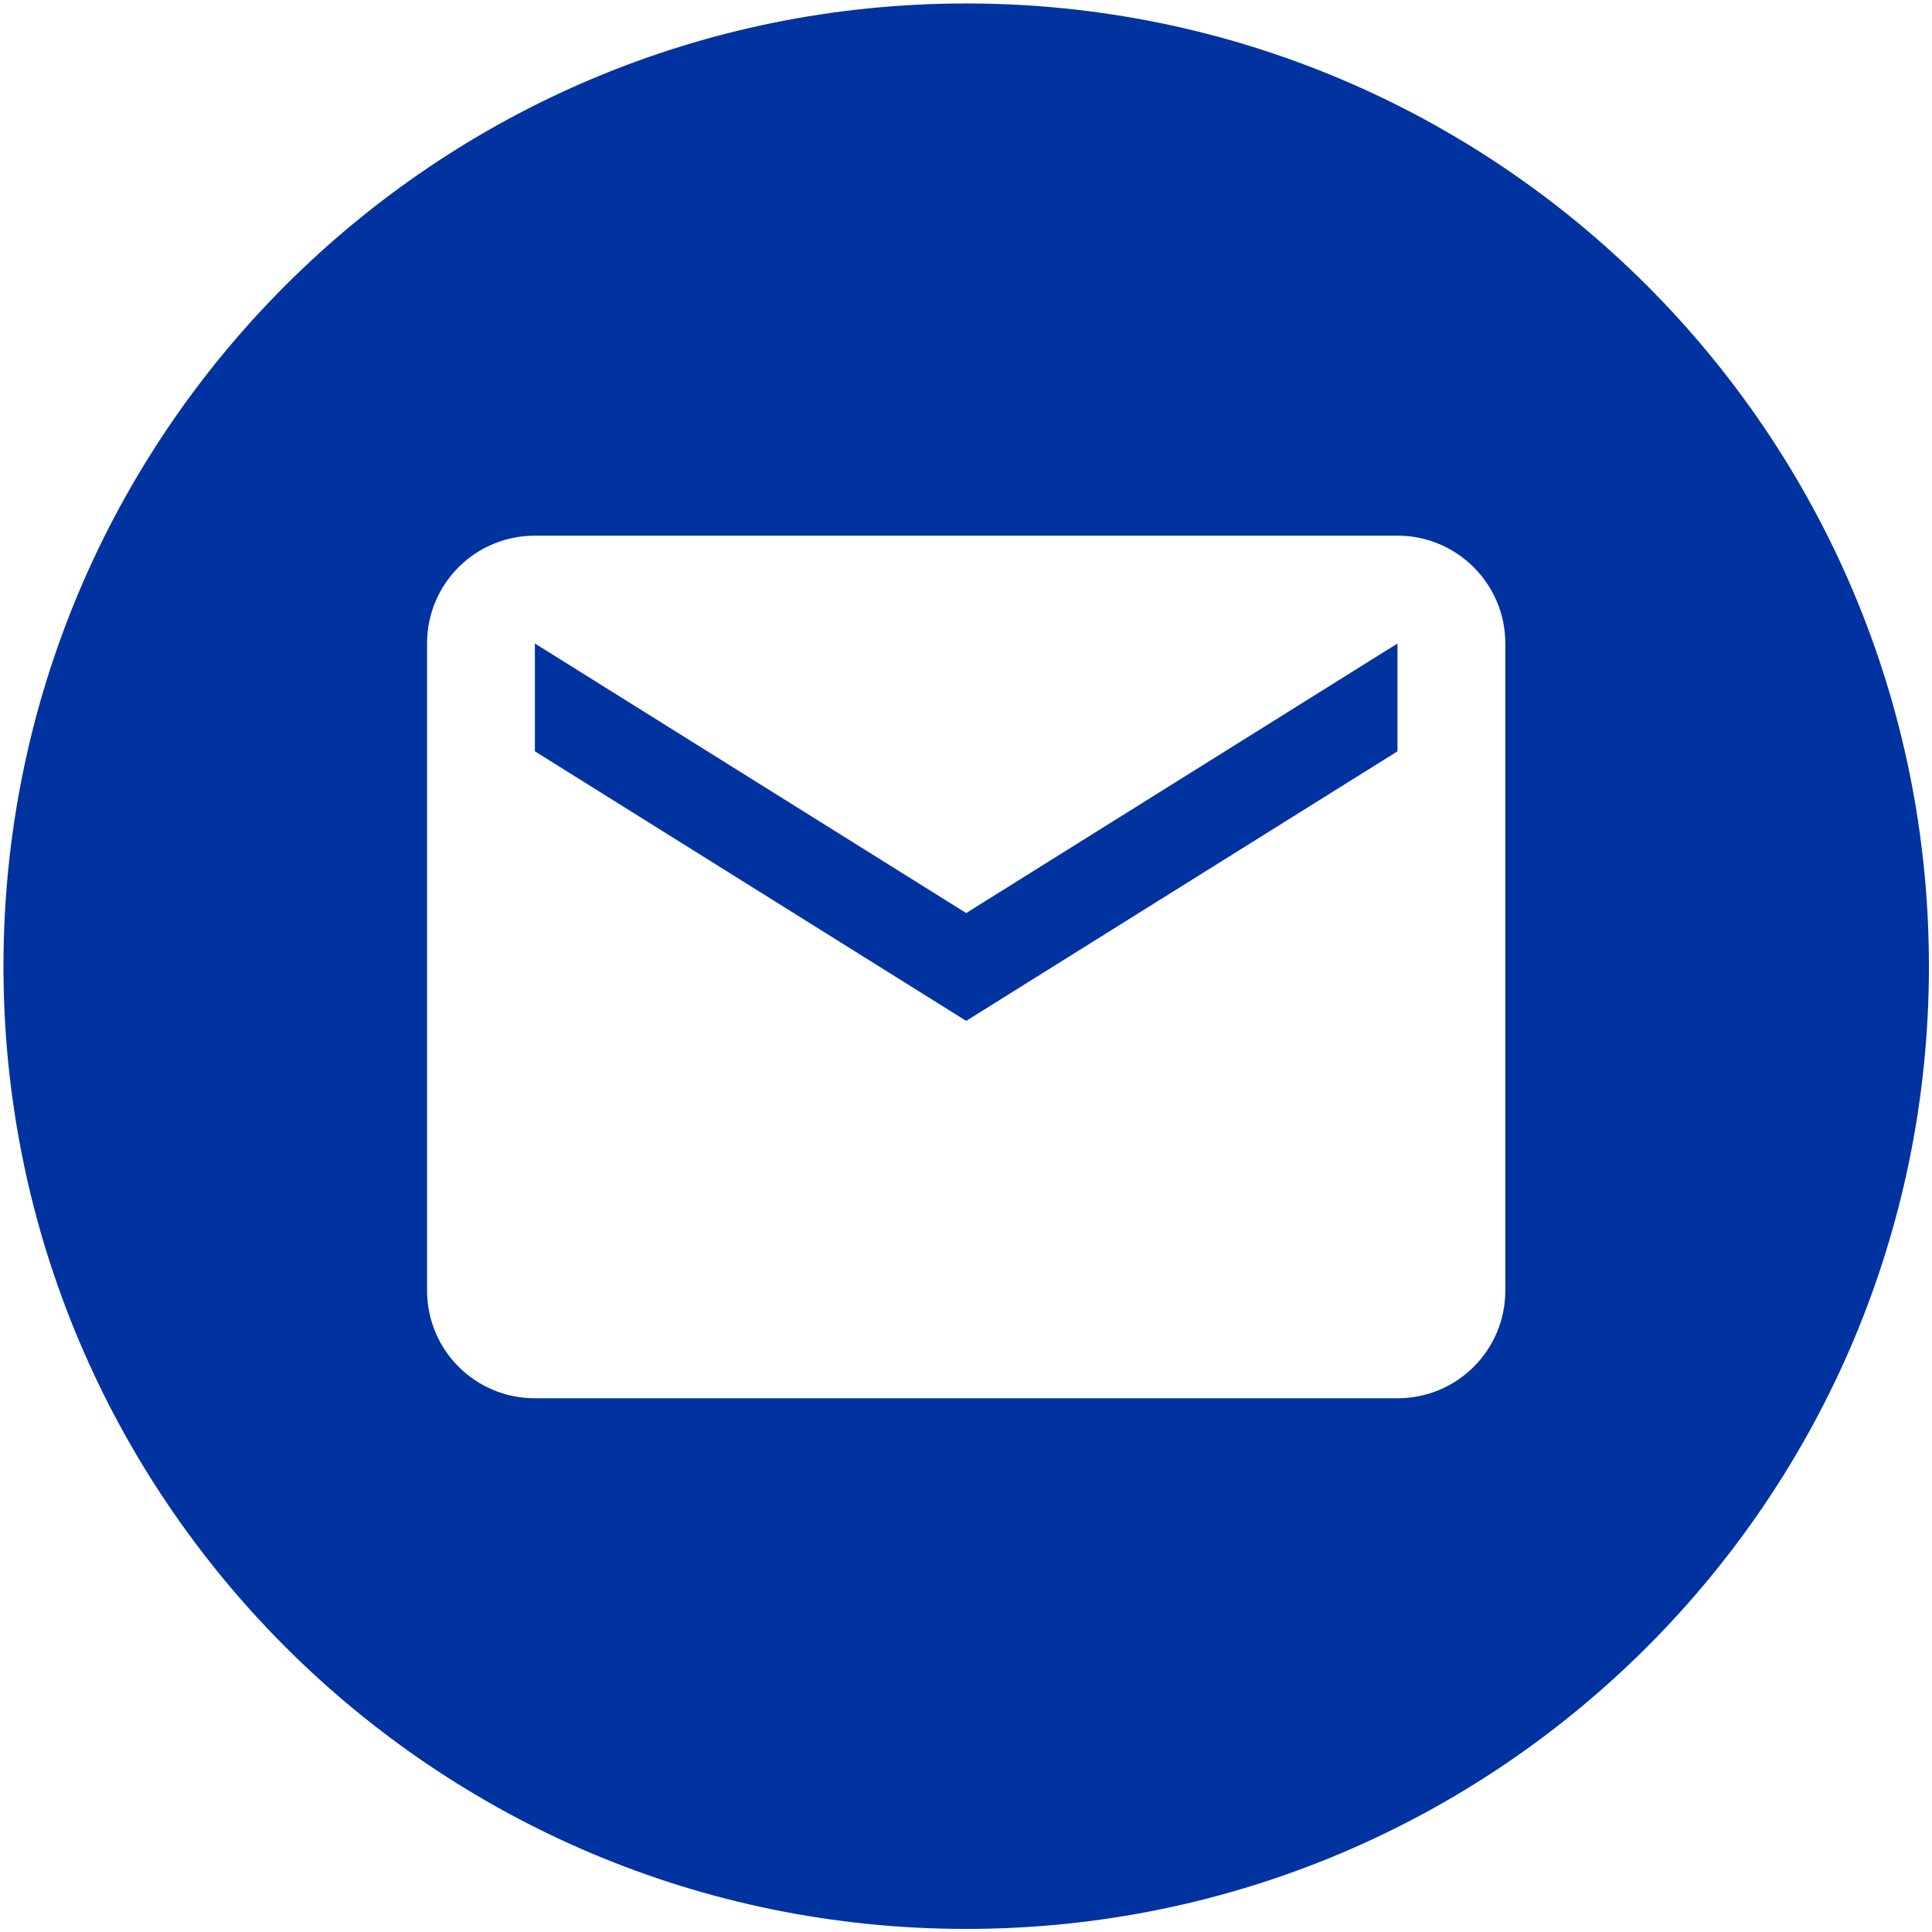
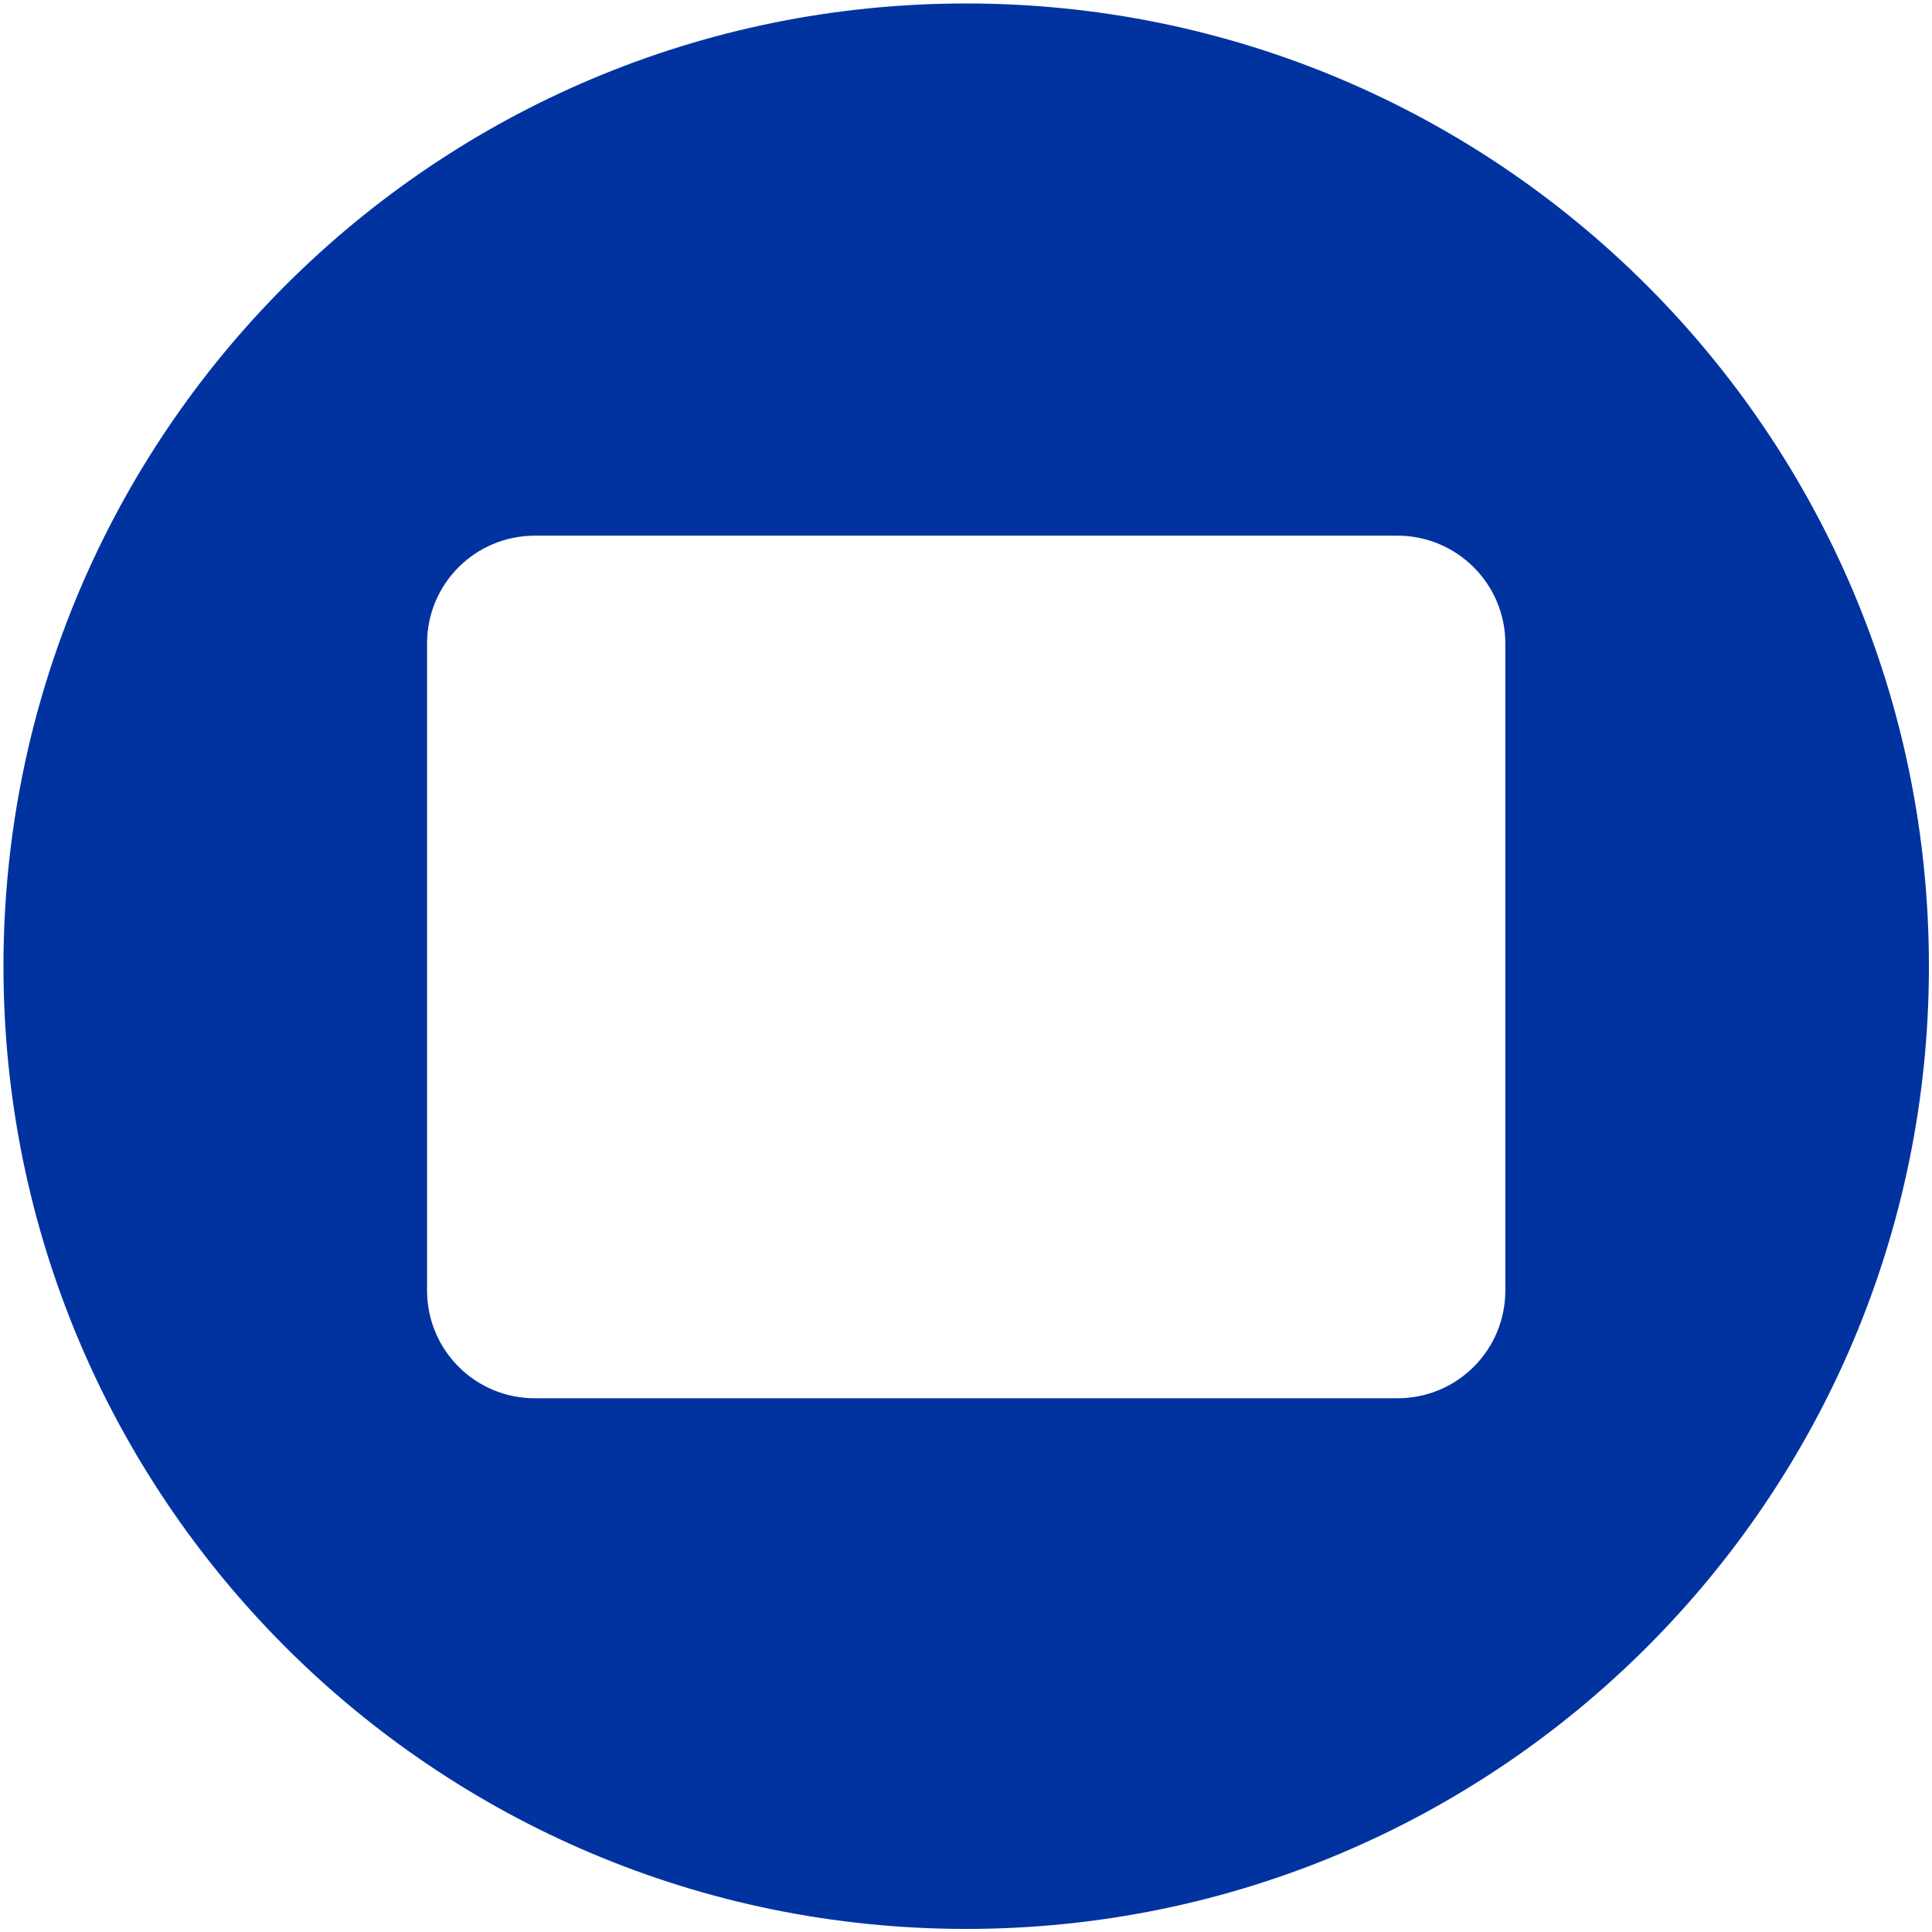
<svg xmlns="http://www.w3.org/2000/svg" version="1.1" id="Livello_1" x="0px" y="0px" viewBox="0 0 501.7 501.7" style="enable-background:new 0 0 501.7 501.7;" xml:space="preserve">
  <style type="text/css">
	.st0{fill:#0033A0;}
</style>
  <g>
-     <polygon class="st0" points="138.9,167.1 138.9,195.1 250.9,265.1 362.9,195.1 362.9,167.1 250.9,237.1  " />
-     <path class="st0" d="M250.9,0.9c-138.1,0-250,111.9-250,250s111.9,250,250,250s250-111.9,250-250S388.9,0.9,250.9,0.9z    M390.9,335.1c0,15.5-12.5,28-28,28h-224c-15.5,0-28-12.5-28-28v-168c0-15.5,12.5-28,28-28h224c15.4,0,28,12.5,28,28V335.1z" />
+     <path class="st0" d="M250.9,0.9c-138.1,0-250,111.9-250,250s111.9,250,250,250s250-111.9,250-250S388.9,0.9,250.9,0.9z    M390.9,335.1c0,15.5-12.5,28-28,28h-224c-15.5,0-28-12.5-28-28v-168c0-15.5,12.5-28,28-28h224c15.4,0,28,12.5,28,28V335.1" />
  </g>
</svg>